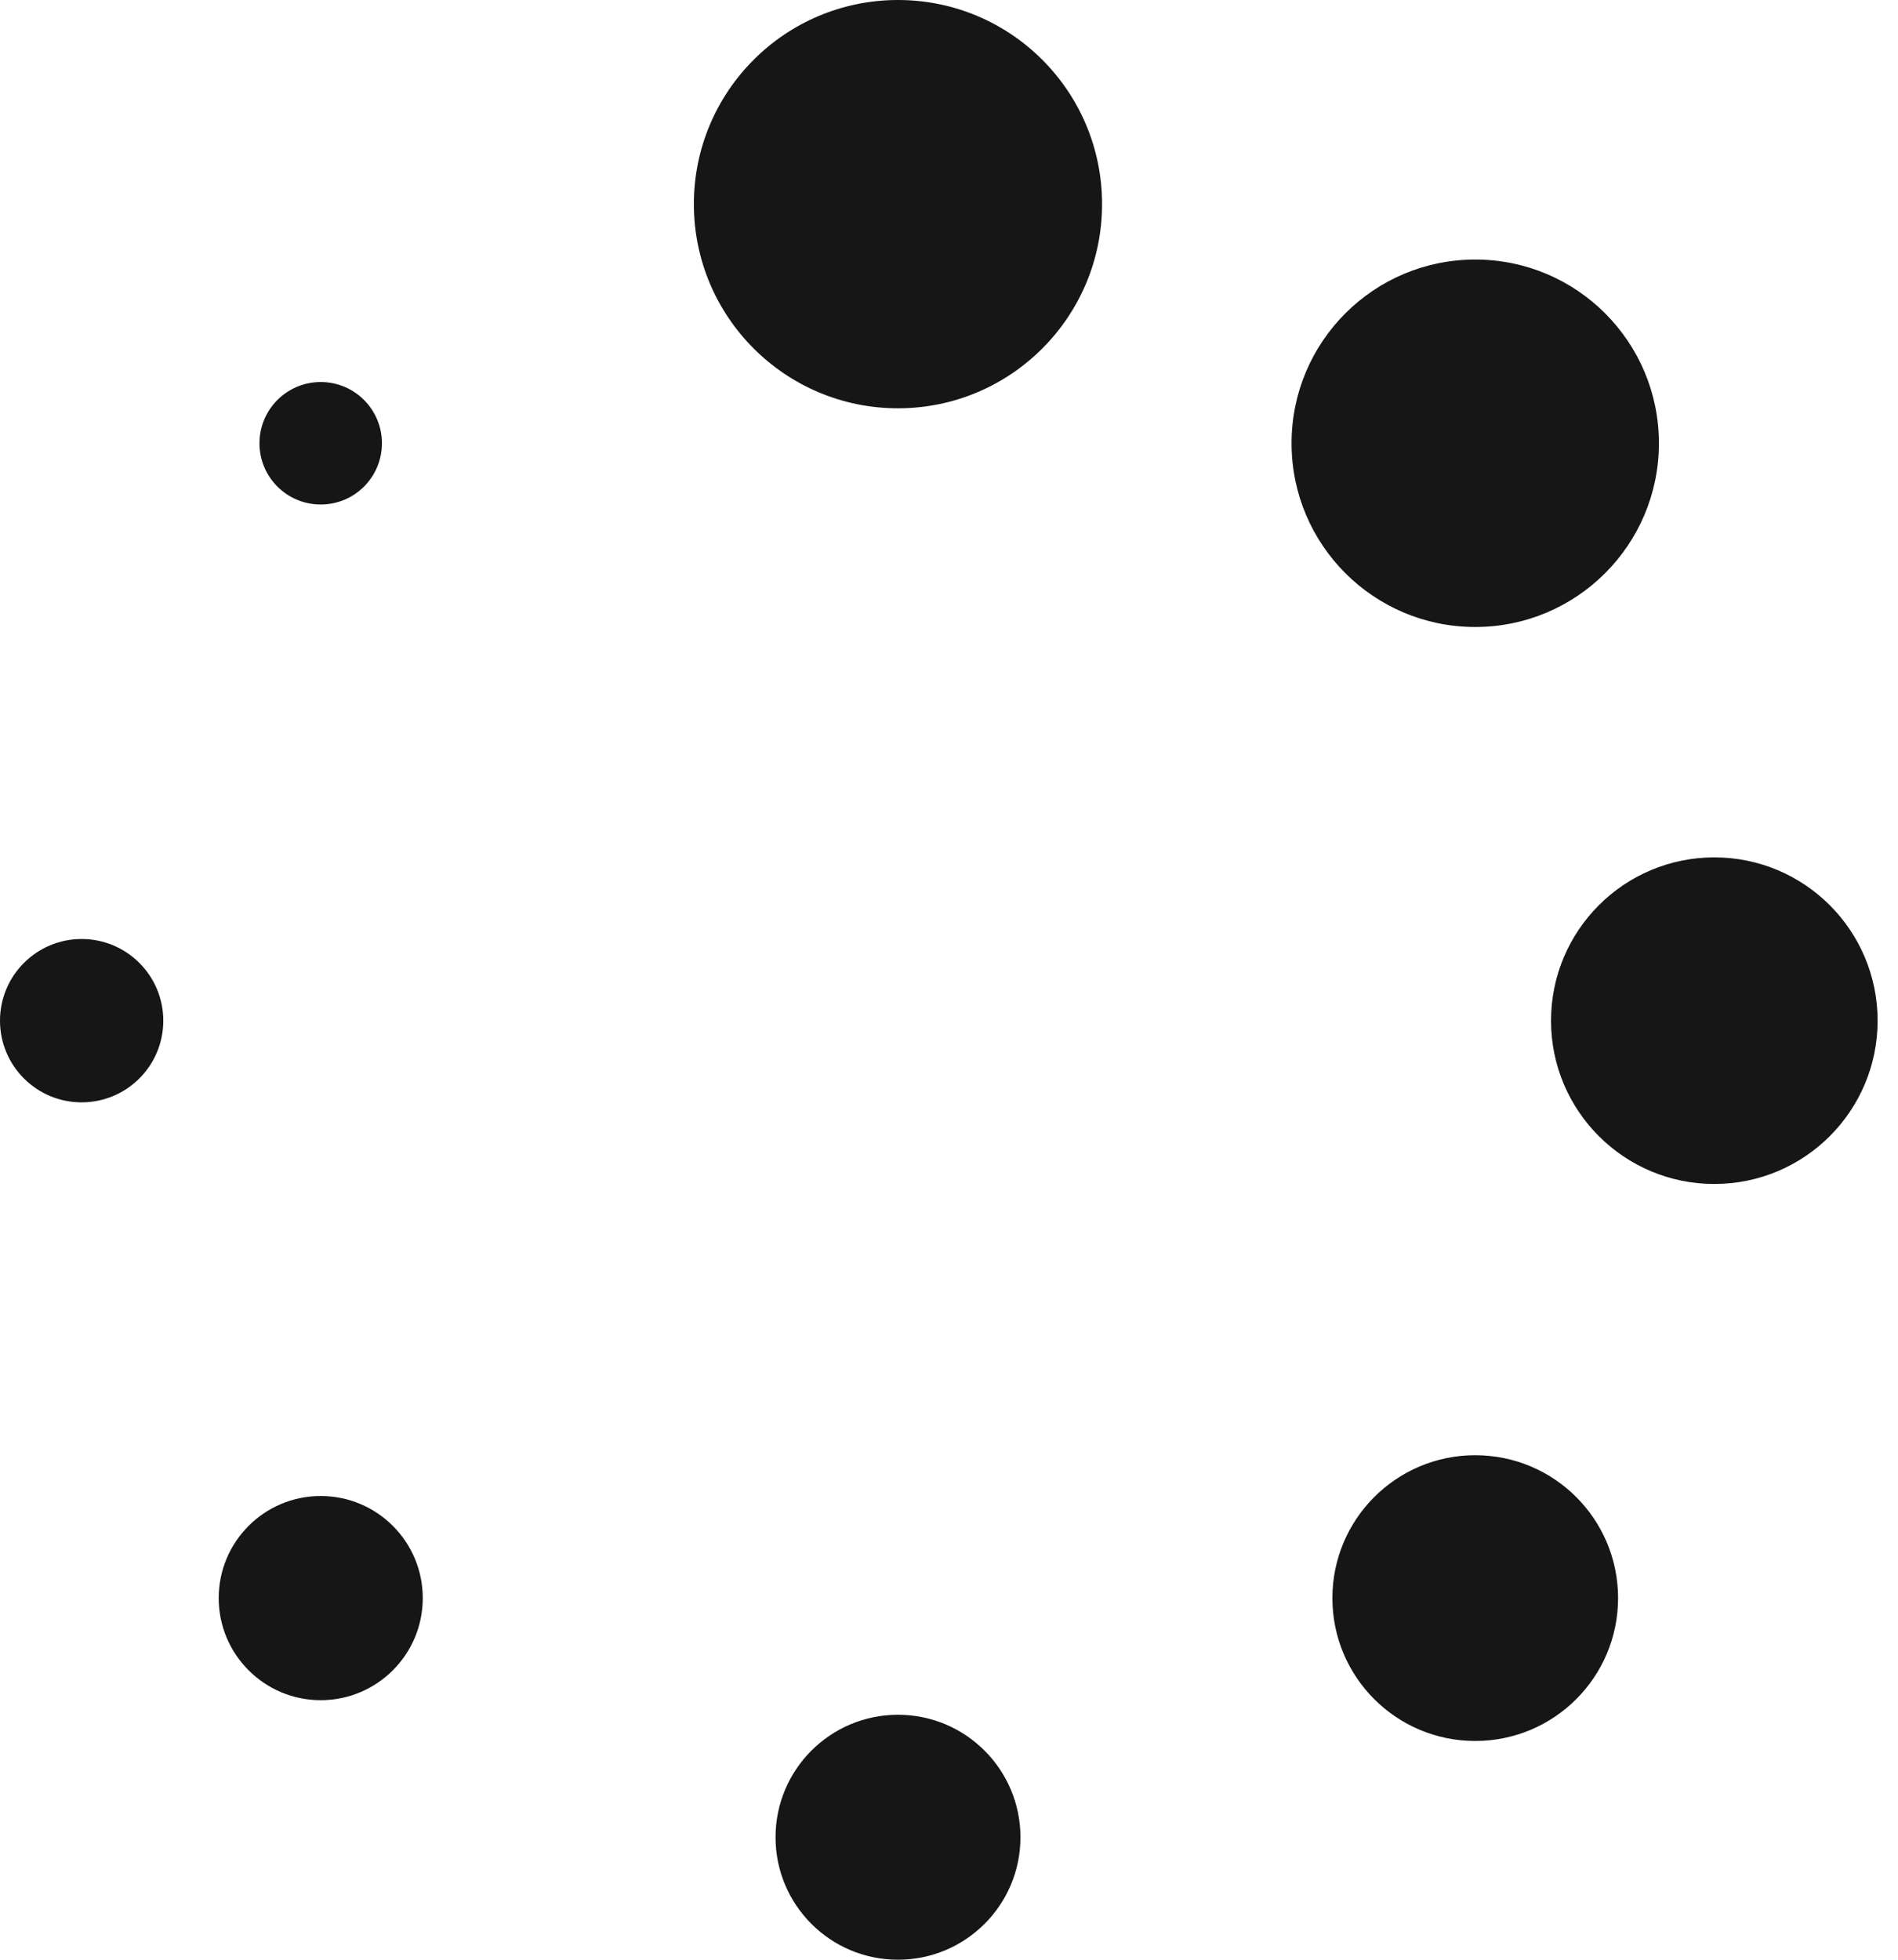
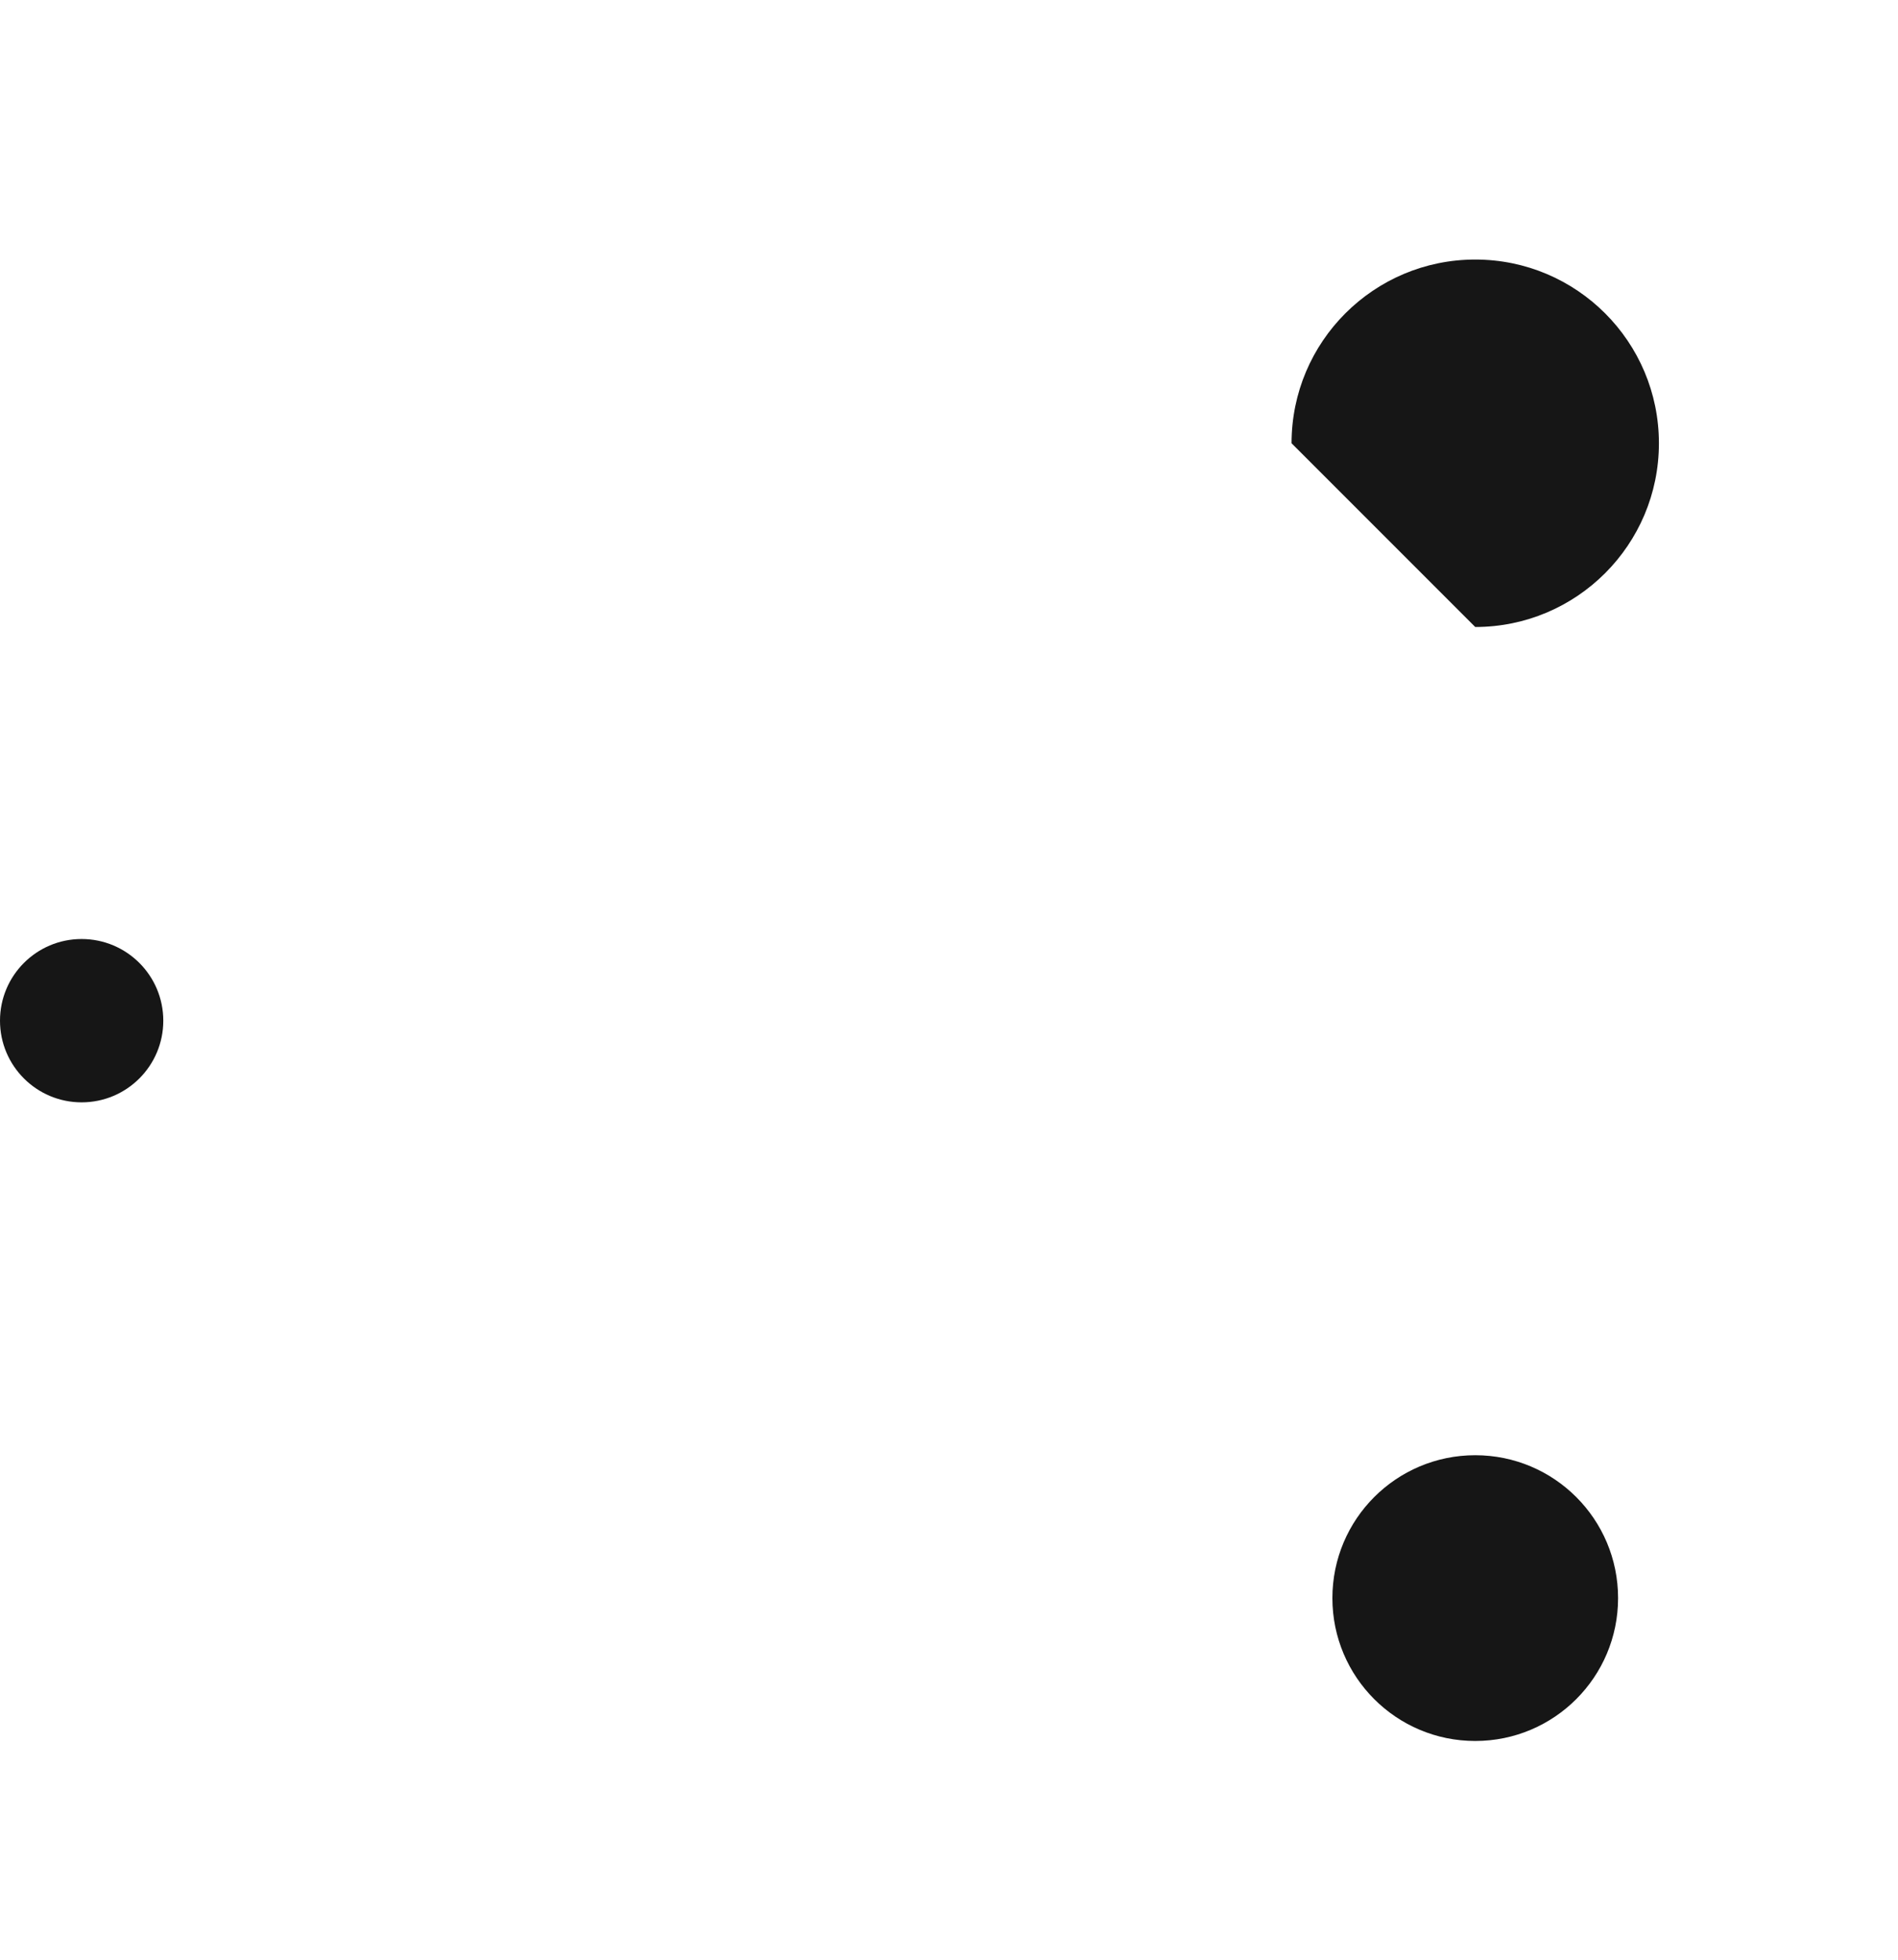
<svg xmlns="http://www.w3.org/2000/svg" width="31" height="32" viewBox="0 0 31 32" fill="none">
-   <path d="M14.667 6.667C16.508 6.667 18 5.174 18 3.333C18 1.492 16.508 0 14.667 0C12.826 0 11.333 1.492 11.333 3.333C11.333 5.174 12.826 6.667 14.667 6.667Z" fill="#161616" />
-   <path d="M24.095 10.238C25.752 10.238 27.095 8.895 27.095 7.238C27.095 5.581 25.752 4.238 24.095 4.238C22.438 4.238 21.095 5.581 21.095 7.238C21.095 8.895 22.438 10.238 24.095 10.238Z" fill="#161616" />
-   <path d="M28 19.333C29.473 19.333 30.667 18.139 30.667 16.667C30.667 15.194 29.473 14 28 14C26.527 14 25.333 15.194 25.333 16.667C25.333 18.139 26.527 19.333 28 19.333Z" fill="#161616" />
+   <path d="M24.095 10.238C25.752 10.238 27.095 8.895 27.095 7.238C27.095 5.581 25.752 4.238 24.095 4.238C22.438 4.238 21.095 5.581 21.095 7.238Z" fill="#161616" />
  <path d="M24.095 28.428C25.384 28.428 26.428 27.384 26.428 26.095C26.428 24.806 25.384 23.762 24.095 23.762C22.806 23.762 21.762 24.806 21.762 26.095C21.762 27.384 22.806 28.428 24.095 28.428Z" fill="#161616" />
-   <path d="M14.667 32C15.771 32 16.667 31.105 16.667 30C16.667 28.895 15.771 28 14.667 28C13.562 28 12.667 28.895 12.667 30C12.667 31.105 13.562 32 14.667 32Z" fill="#161616" />
-   <path d="M5.238 27.762C6.159 27.762 6.905 27.015 6.905 26.095C6.905 25.174 6.159 24.428 5.238 24.428C4.318 24.428 3.572 25.174 3.572 26.095C3.572 27.015 4.318 27.762 5.238 27.762Z" fill="#161616" />
  <path d="M1.333 18C2.07 18 2.667 17.403 2.667 16.667C2.667 15.93 2.07 15.333 1.333 15.333C0.597 15.333 0 15.93 0 16.667C0 17.403 0.597 18 1.333 18Z" fill="#161616" />
-   <path d="M5.238 8.238C5.791 8.238 6.238 7.791 6.238 7.238C6.238 6.686 5.791 6.238 5.238 6.238C4.686 6.238 4.238 6.686 4.238 7.238C4.238 7.791 4.686 8.238 5.238 8.238Z" fill="#161616" />
</svg>